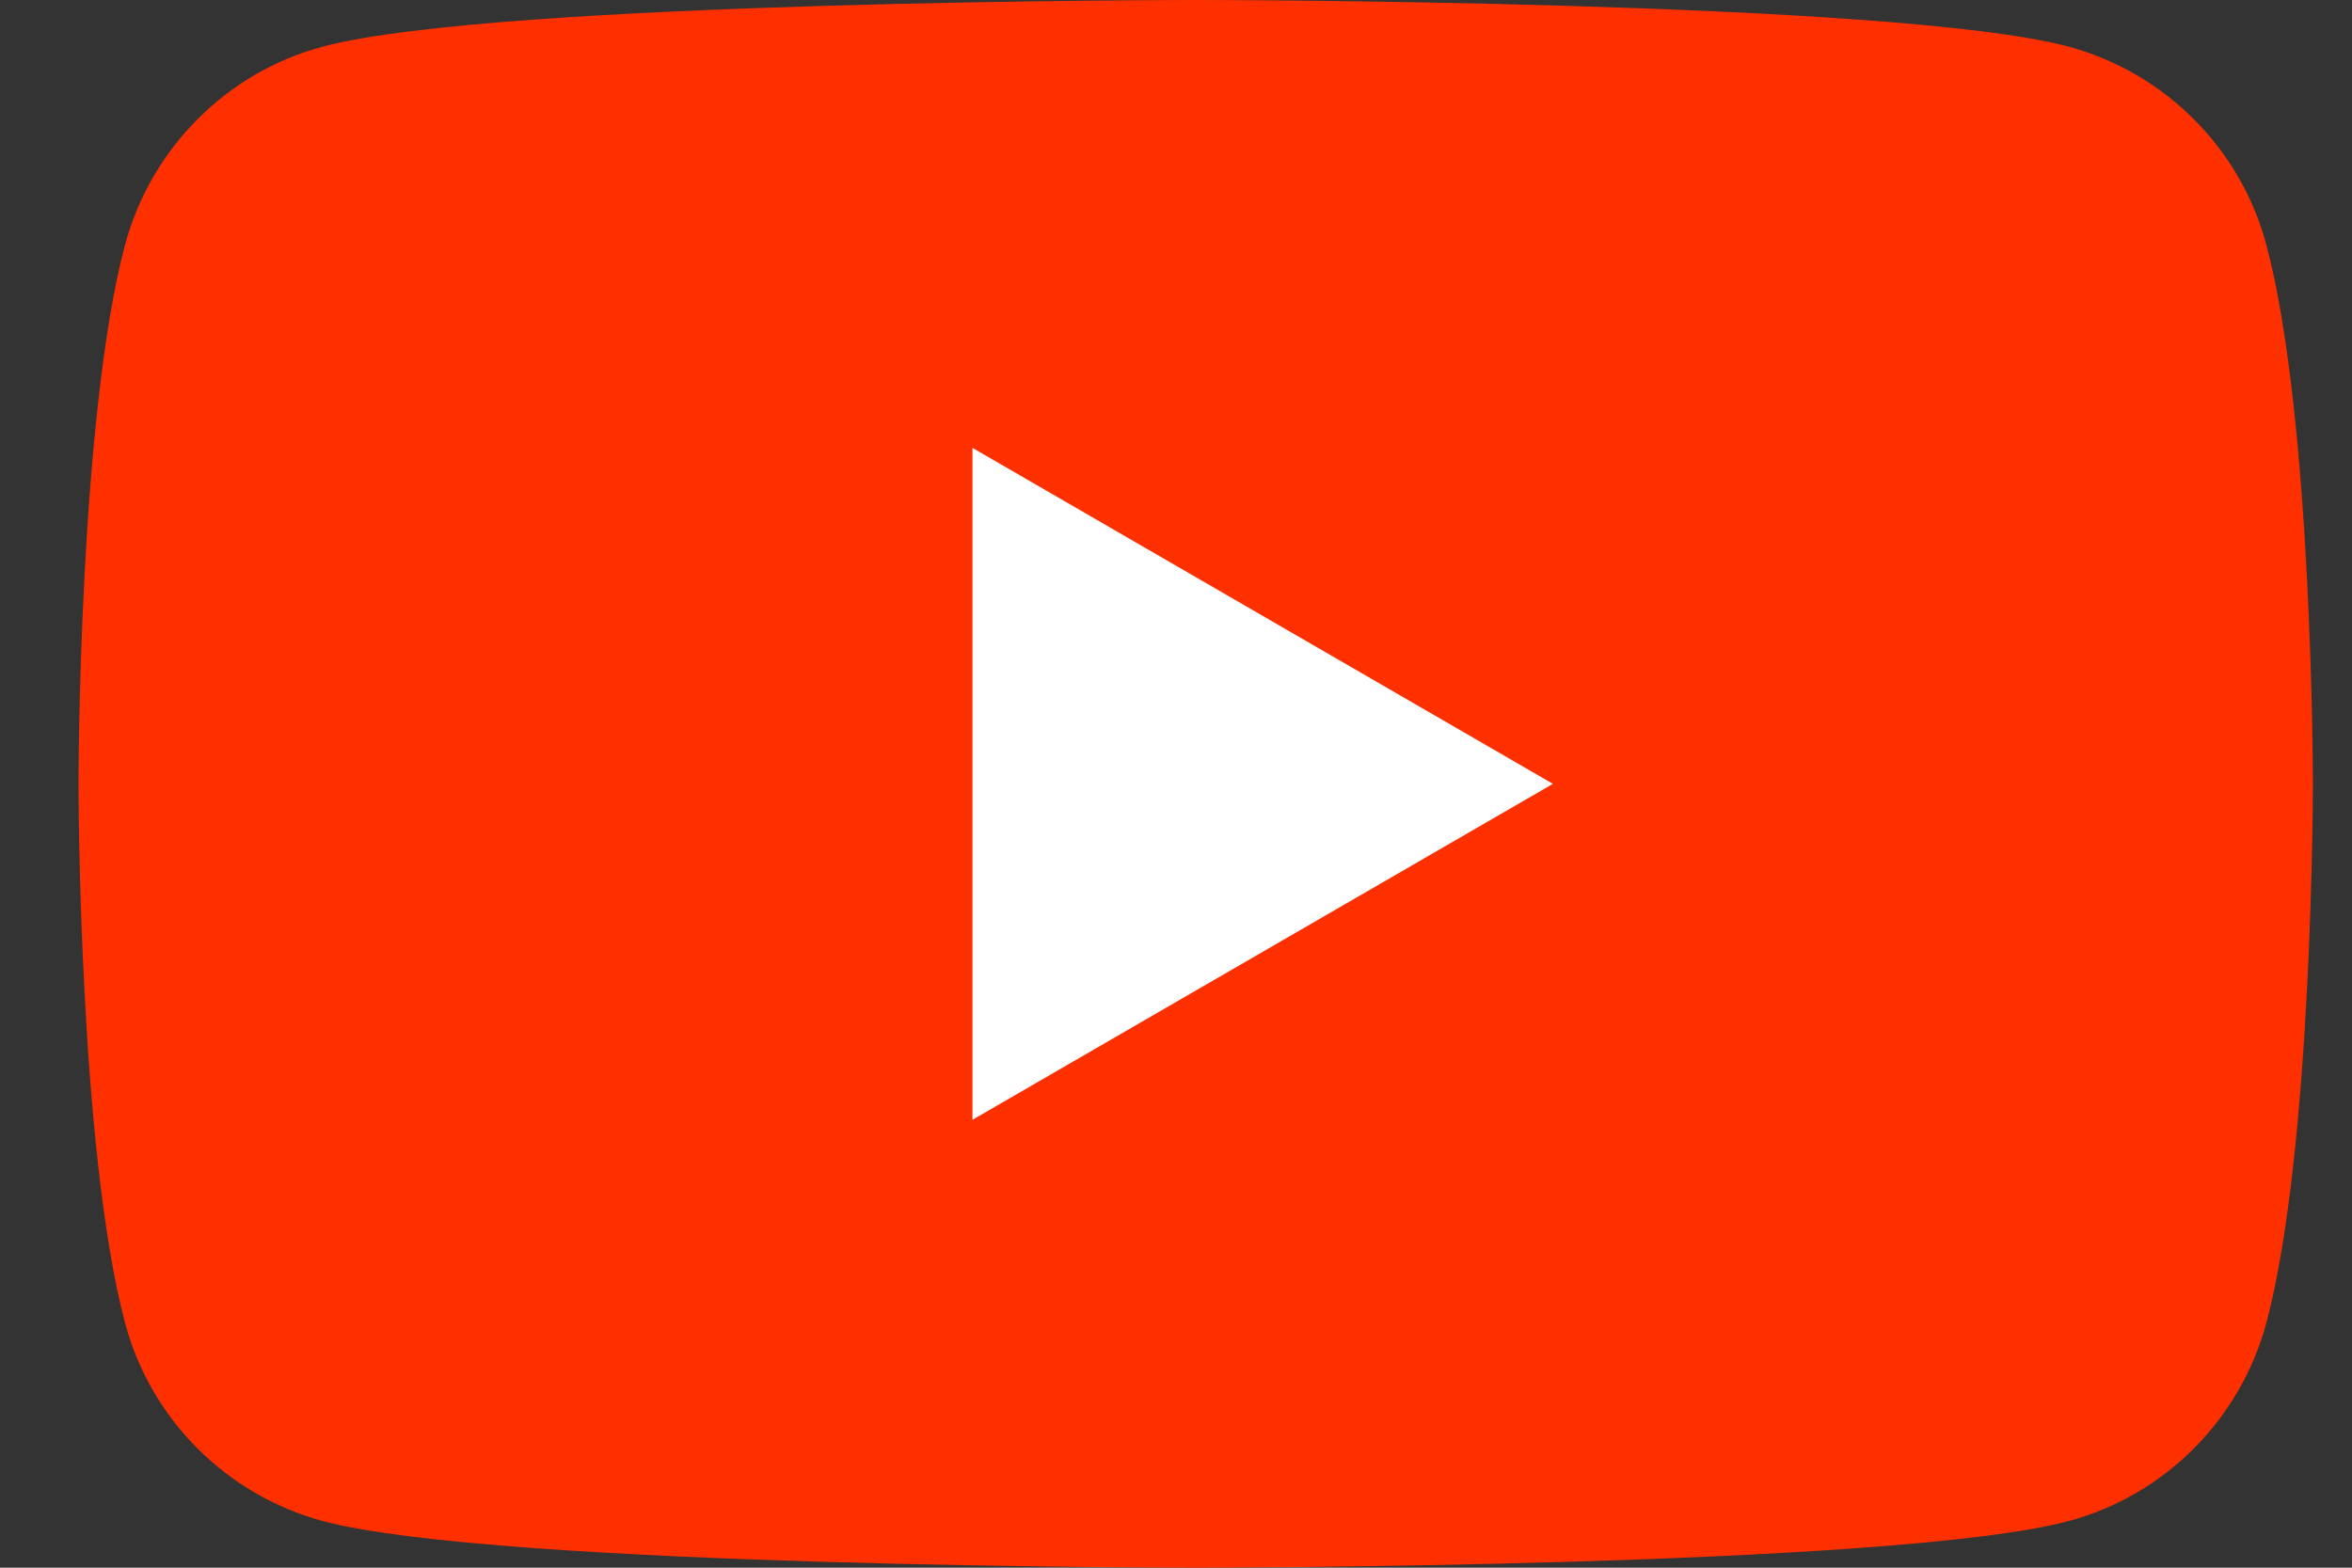
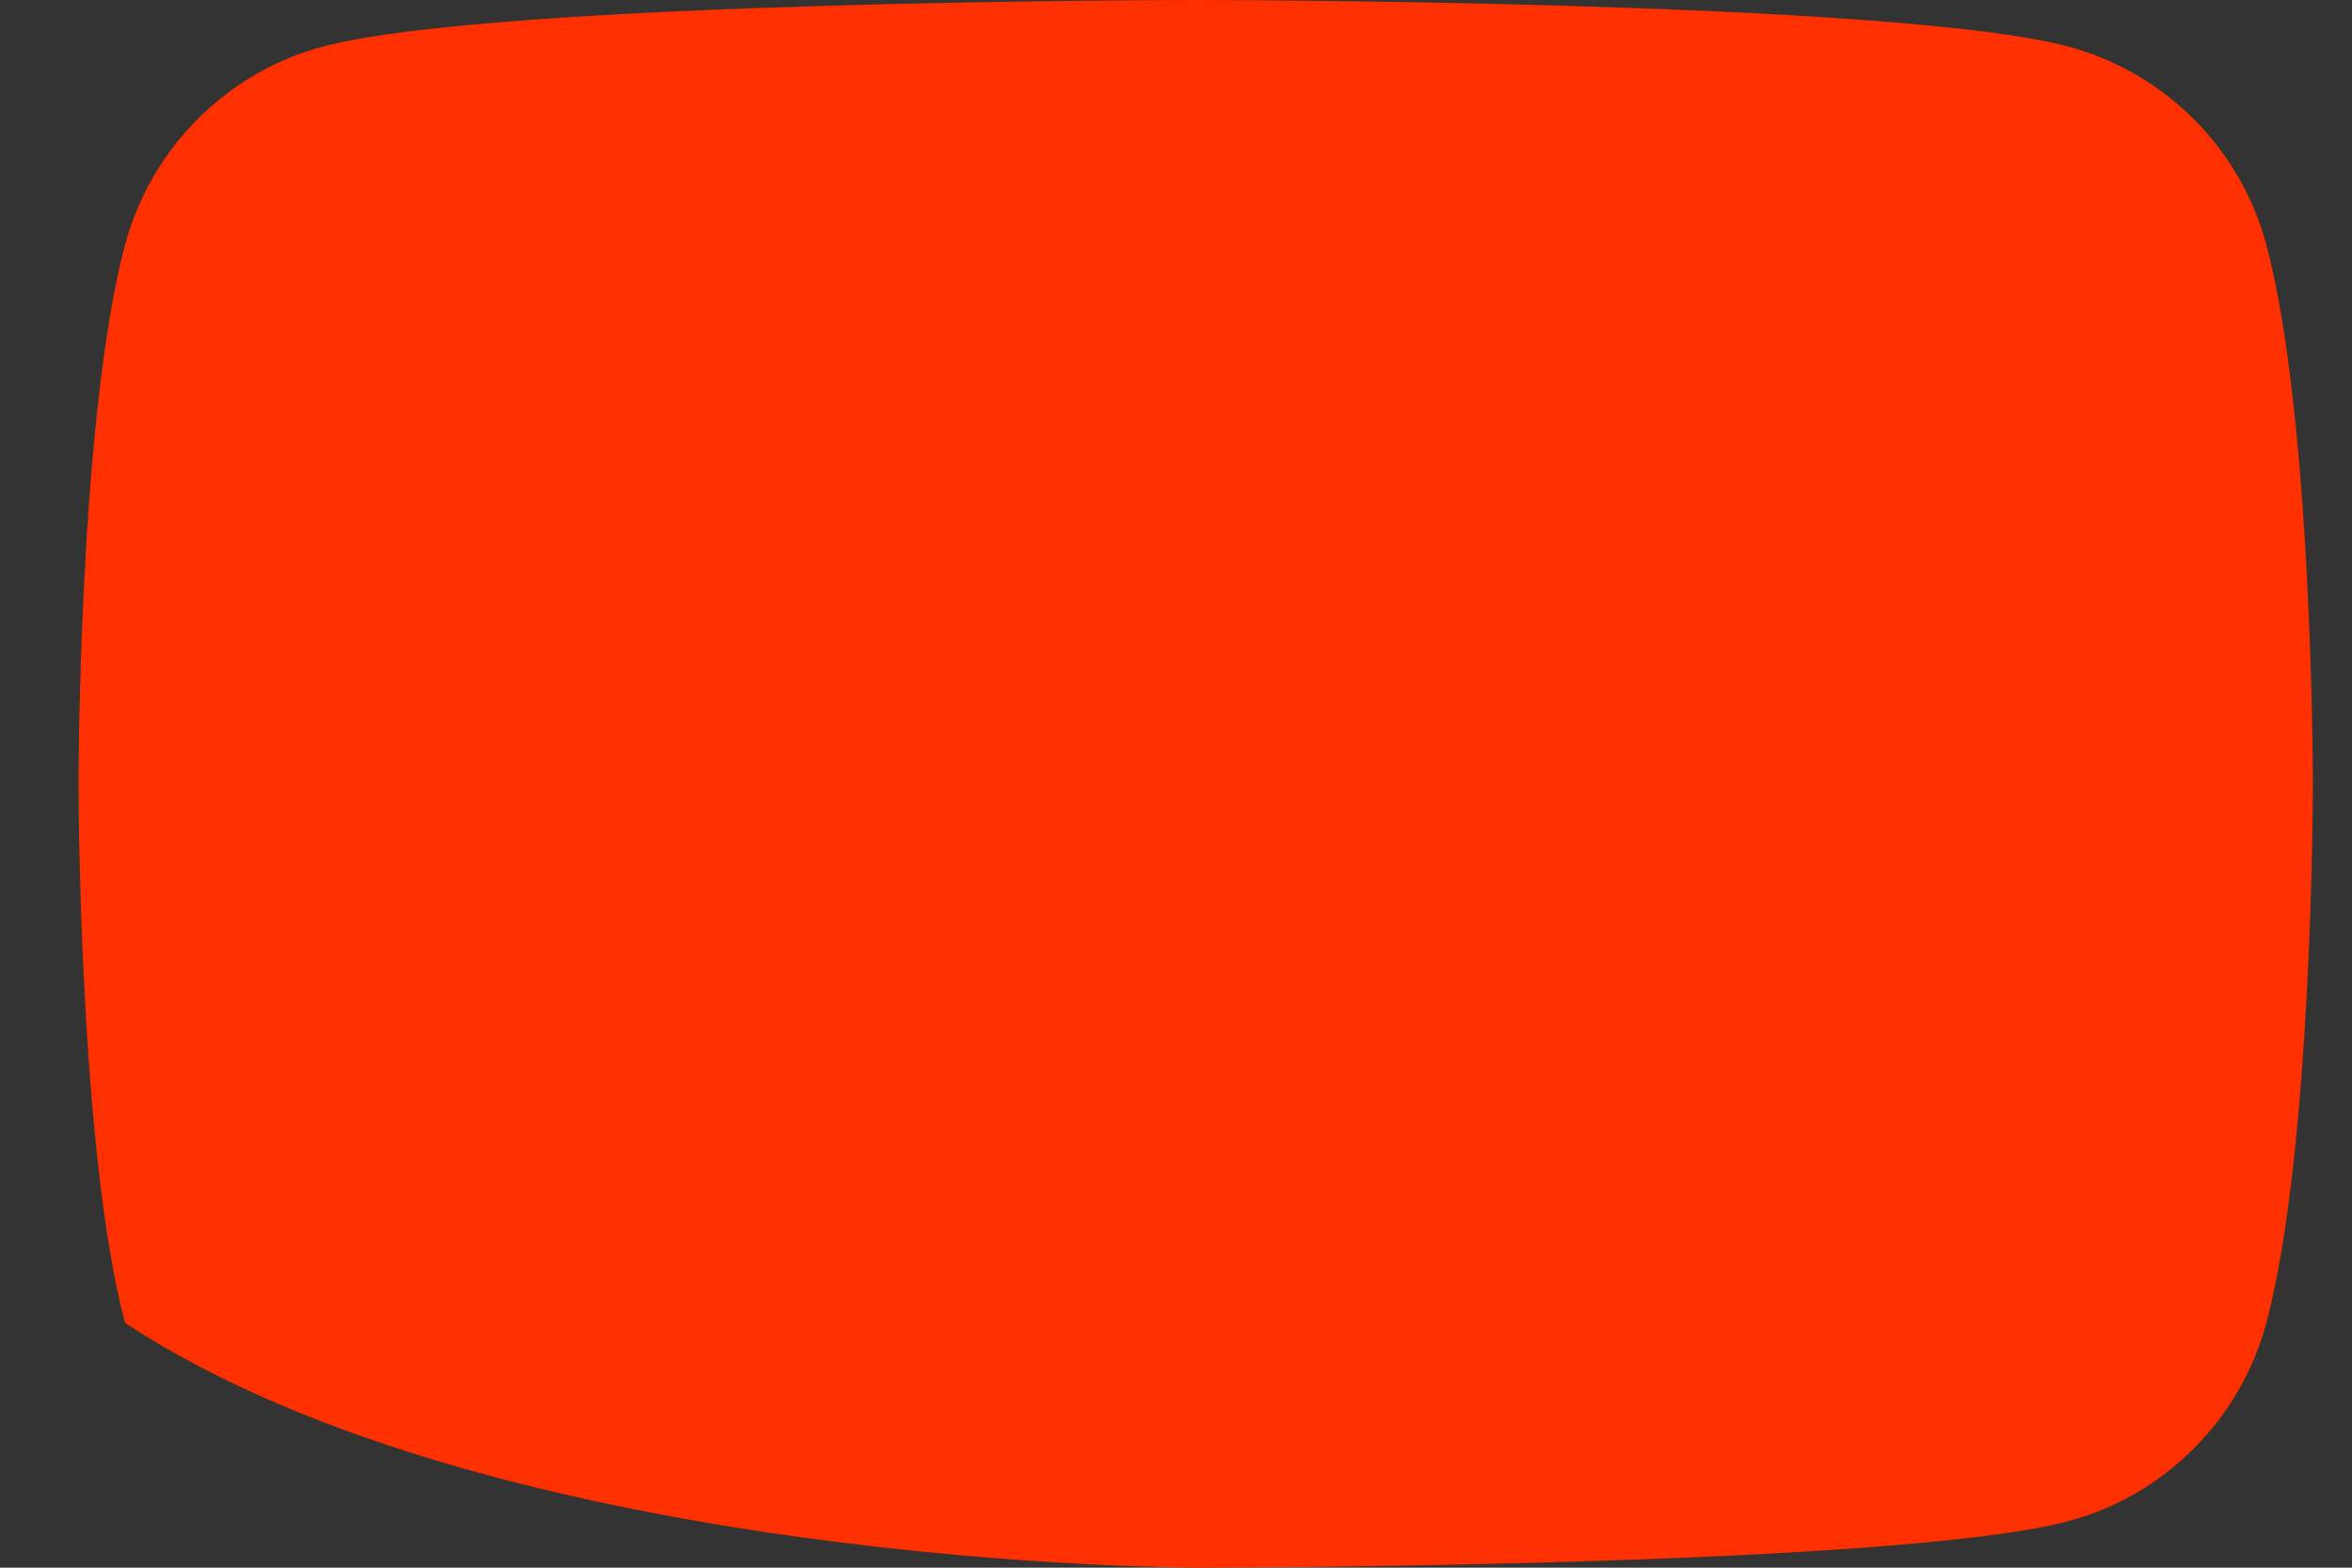
<svg xmlns="http://www.w3.org/2000/svg" width="24" height="16" viewBox="0 0 24 16" fill="none">
  <rect x="0" y="0" width="24" height="16" fill="#333333" stroke="none" />
-   <path d="M23.126 2.498C22.864 1.516 22.092 0.742 21.109 0.476C19.332 1.73395e-07 12.201 0 12.201 0C12.201 0 5.074 1.73395e-07 3.293 0.476C2.313 0.738 1.541 1.513 1.276 2.498C0.801 4.28 0.801 8 0.801 8C0.801 8 0.801 11.72 1.276 13.502C1.537 14.484 2.31 15.258 3.293 15.524C5.074 16 12.201 16 12.201 16C12.201 16 19.332 16 21.109 15.524C22.088 15.262 22.861 14.487 23.126 13.502C23.601 11.72 23.601 8 23.601 8C23.601 8 23.601 4.28 23.126 2.498Z" fill="#FF3000" />
-   <path d="M9.923 11.429L15.846 8L9.923 4.571V11.429Z" fill="white" />
+   <path d="M23.126 2.498C22.864 1.516 22.092 0.742 21.109 0.476C19.332 1.73395e-07 12.201 0 12.201 0C12.201 0 5.074 1.73395e-07 3.293 0.476C2.313 0.738 1.541 1.513 1.276 2.498C0.801 4.28 0.801 8 0.801 8C0.801 8 0.801 11.72 1.276 13.502C5.074 16 12.201 16 12.201 16C12.201 16 19.332 16 21.109 15.524C22.088 15.262 22.861 14.487 23.126 13.502C23.601 11.72 23.601 8 23.601 8C23.601 8 23.601 4.28 23.126 2.498Z" fill="#FF3000" />
</svg>